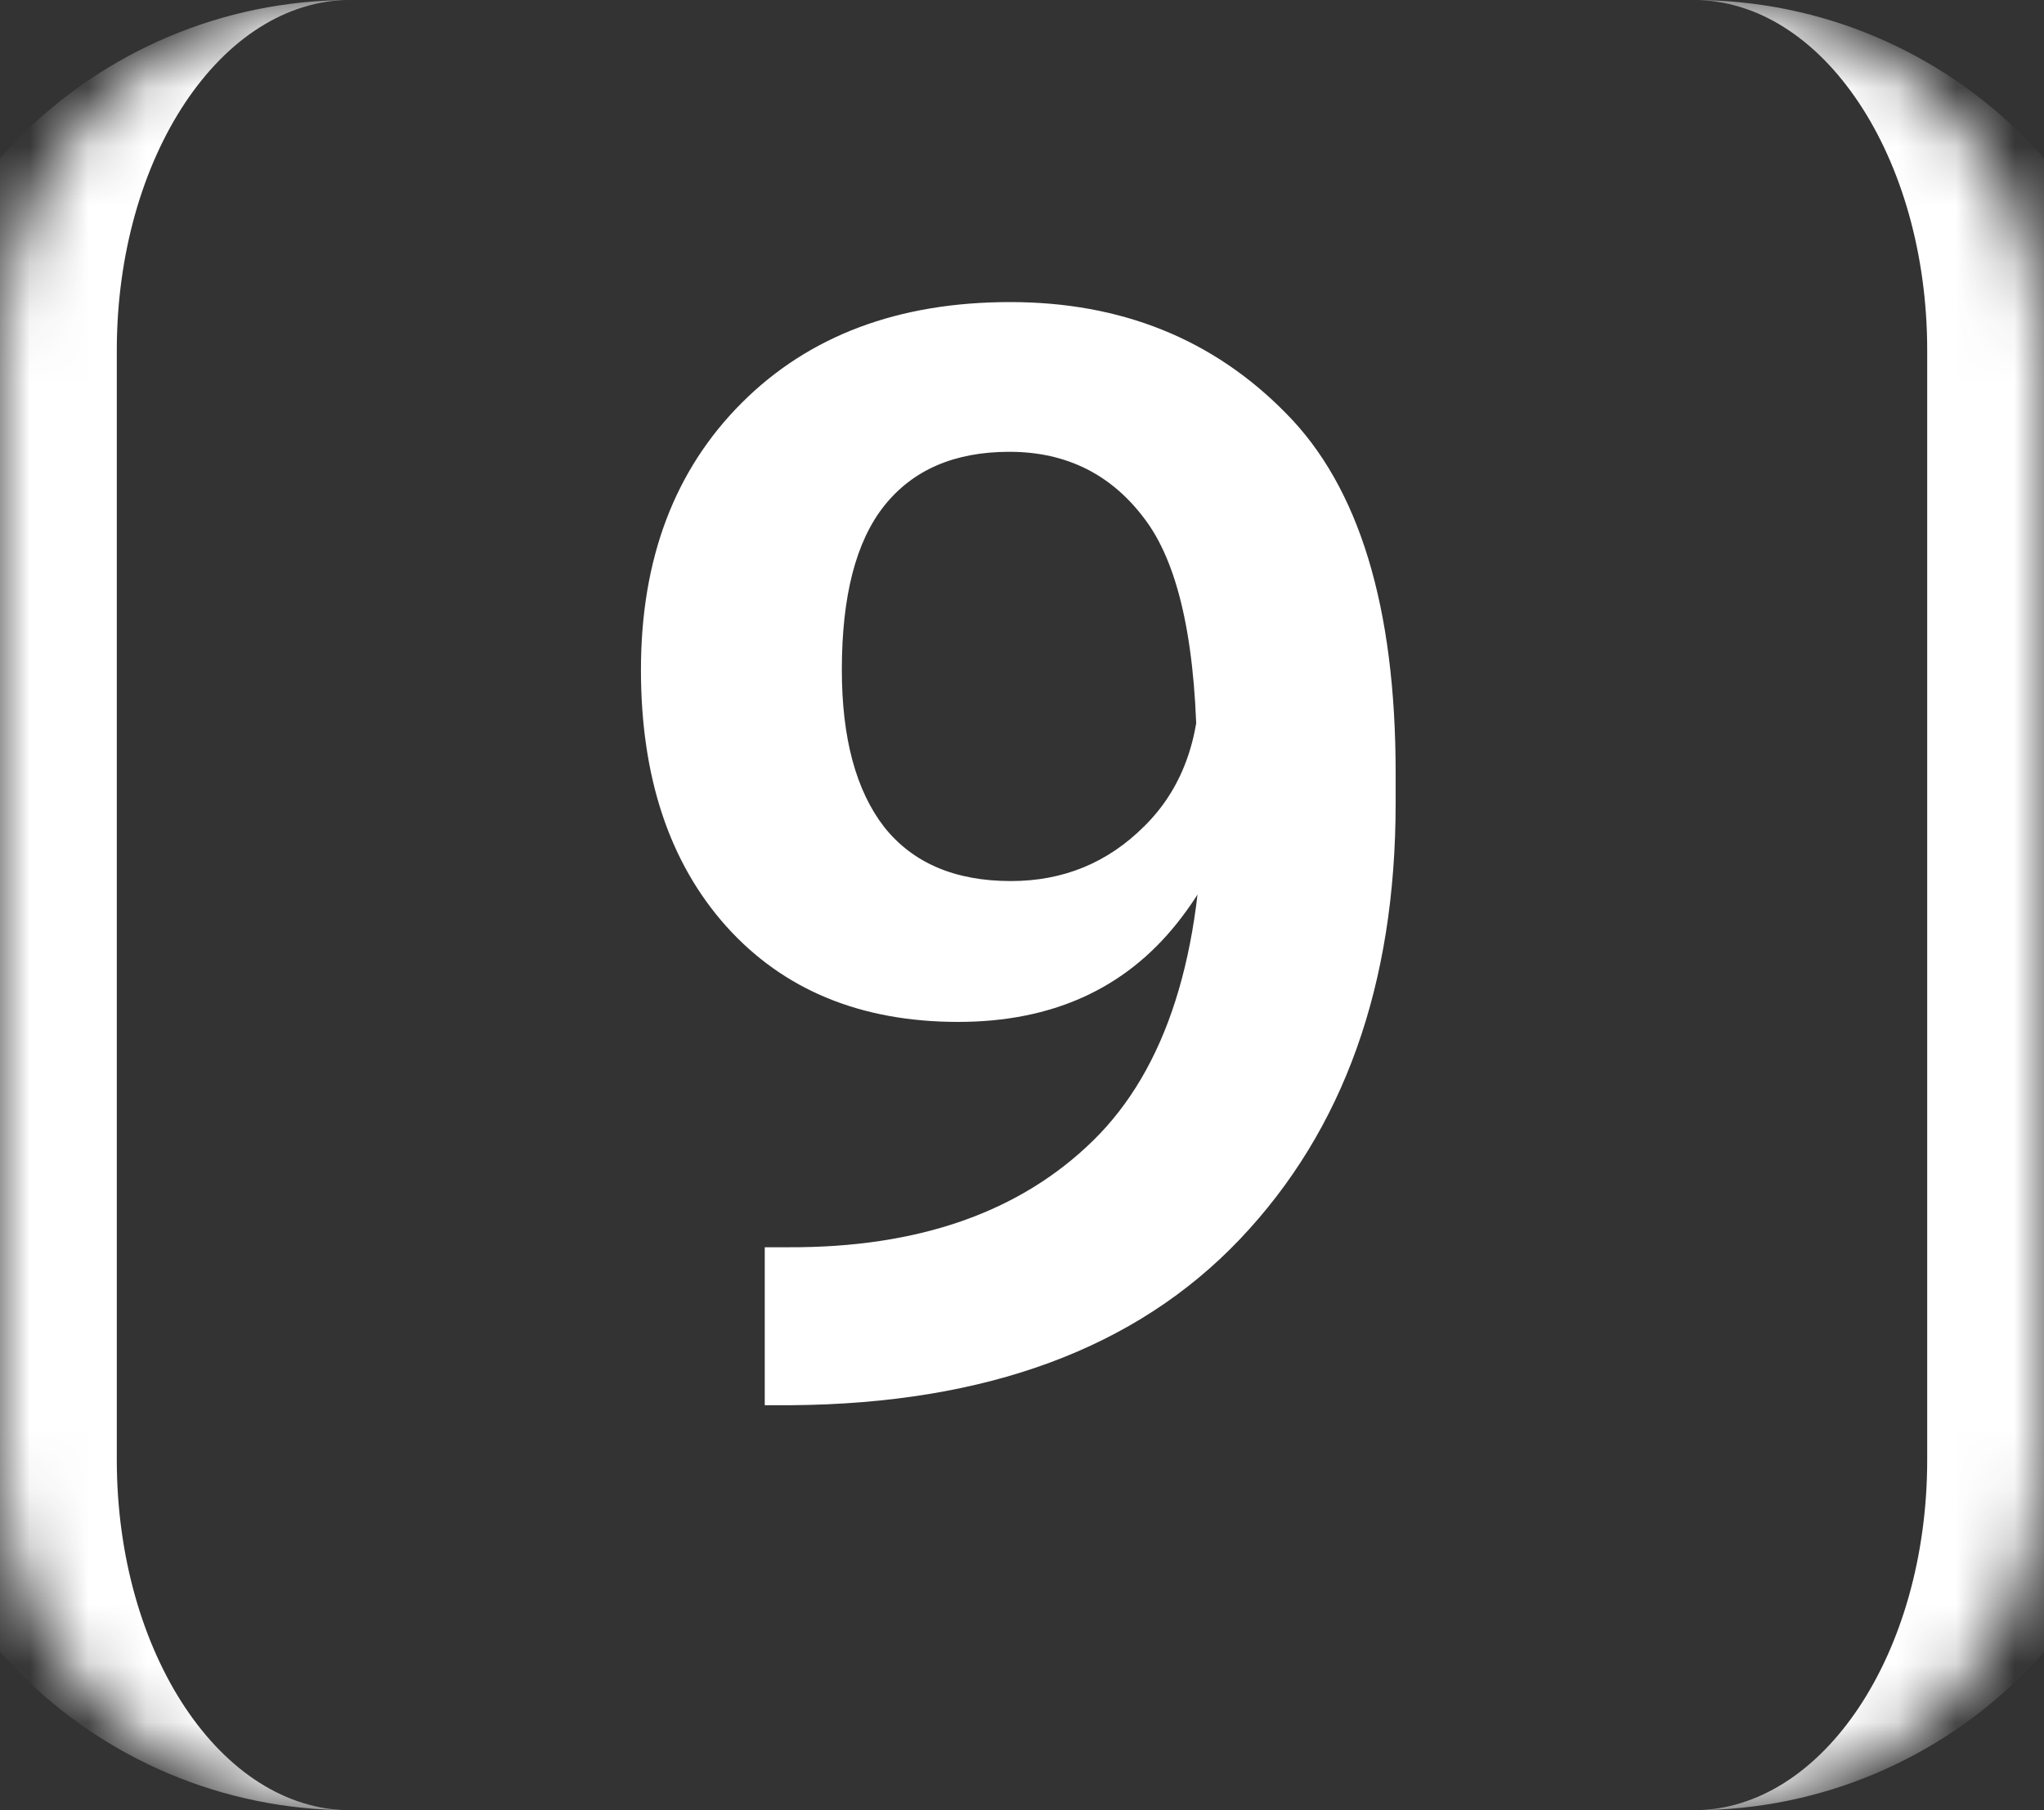
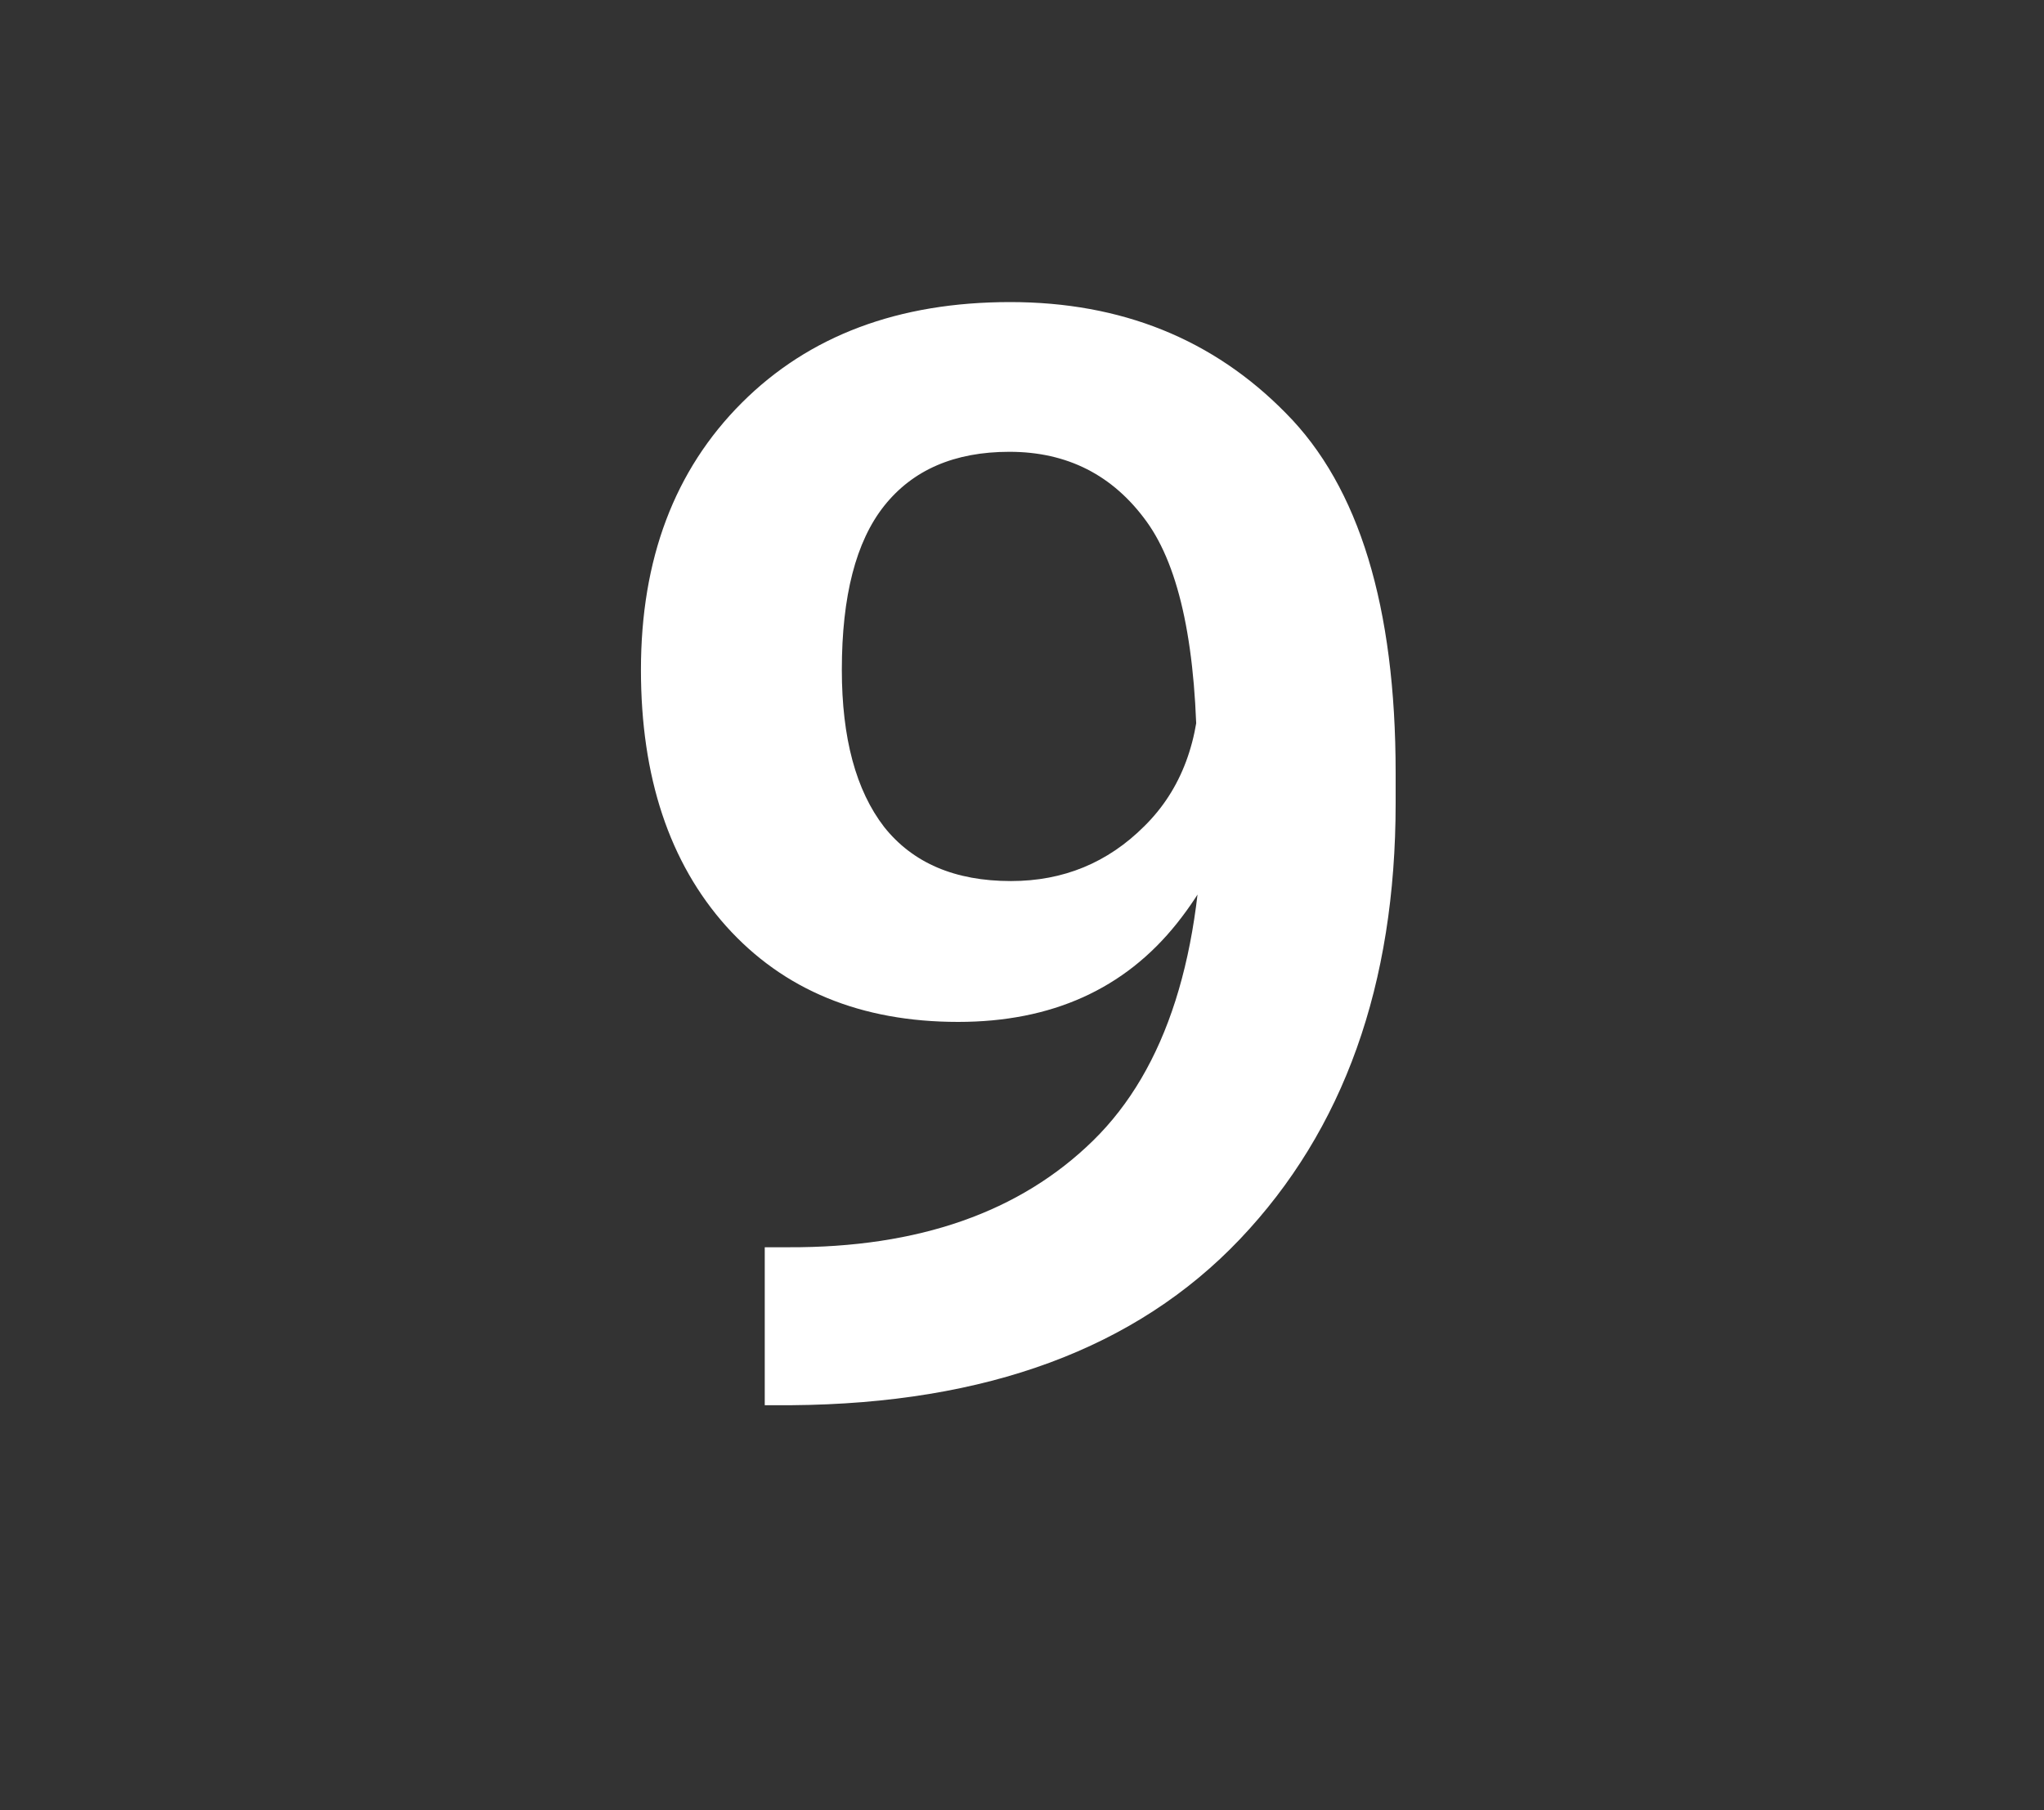
<svg xmlns="http://www.w3.org/2000/svg" width="35" height="31" viewBox="0 0 35 31" fill="none">
  <rect x="0" y="0" width="35" height="31" fill="#333333" stroke="none" />
  <mask id="path-1-inside-1_738_1090" fill="white">
-     <path d="M0 6C0 2.686 2.686 0 6 0H29C32.314 0 35 2.686 35 6V25C35 28.314 32.314 31 29 31H6C2.686 31 0 28.314 0 25V6Z" />
-   </mask>
+     </mask>
  <path d="M0 0H35H0ZM35 31H0H35ZM6 31C1.582 31 -2 27.418 -2 23V8C-2 3.582 1.582 0 6 0C3.791 0 2 2.686 2 6V25C2 28.314 3.791 31 6 31ZM29 0C33.418 0 37 3.582 37 8V23C37 27.418 33.418 31 29 31C31.209 31 33 28.314 33 25V6C33 2.686 31.209 0 29 0Z" fill="white" mask="url(#path-1-inside-1_738_1090)" />
  <path d="M10.975 11.47C10.975 9.574 11.55 8.05 12.701 6.899C13.852 5.748 15.384 5.173 17.297 5.173C19.201 5.173 20.775 5.808 22.02 7.077C23.272 8.338 23.898 10.391 23.898 13.234V13.755C23.898 16.861 23.01 19.349 21.232 21.22C19.455 23.09 16.895 24.038 13.552 24.064H13.095V21.359H13.501C15.727 21.368 17.466 20.759 18.719 19.531C19.971 18.304 20.598 16.336 20.598 13.628L20.496 13.095C20.496 11.114 20.208 9.726 19.633 8.931C19.057 8.135 18.274 7.737 17.284 7.737C16.345 7.737 15.63 8.046 15.139 8.664C14.656 9.273 14.415 10.209 14.415 11.47C14.415 12.638 14.656 13.535 15.139 14.161C15.63 14.779 16.353 15.088 17.31 15.088C18.207 15.088 18.968 14.775 19.595 14.148C20.23 13.522 20.547 12.671 20.547 11.597L21.499 11.609C21.499 13.285 21.05 14.686 20.153 15.812C19.256 16.937 18.008 17.5 16.408 17.5C14.741 17.5 13.416 16.954 12.435 15.862C11.461 14.771 10.975 13.306 10.975 11.47Z" fill="white" />
</svg>